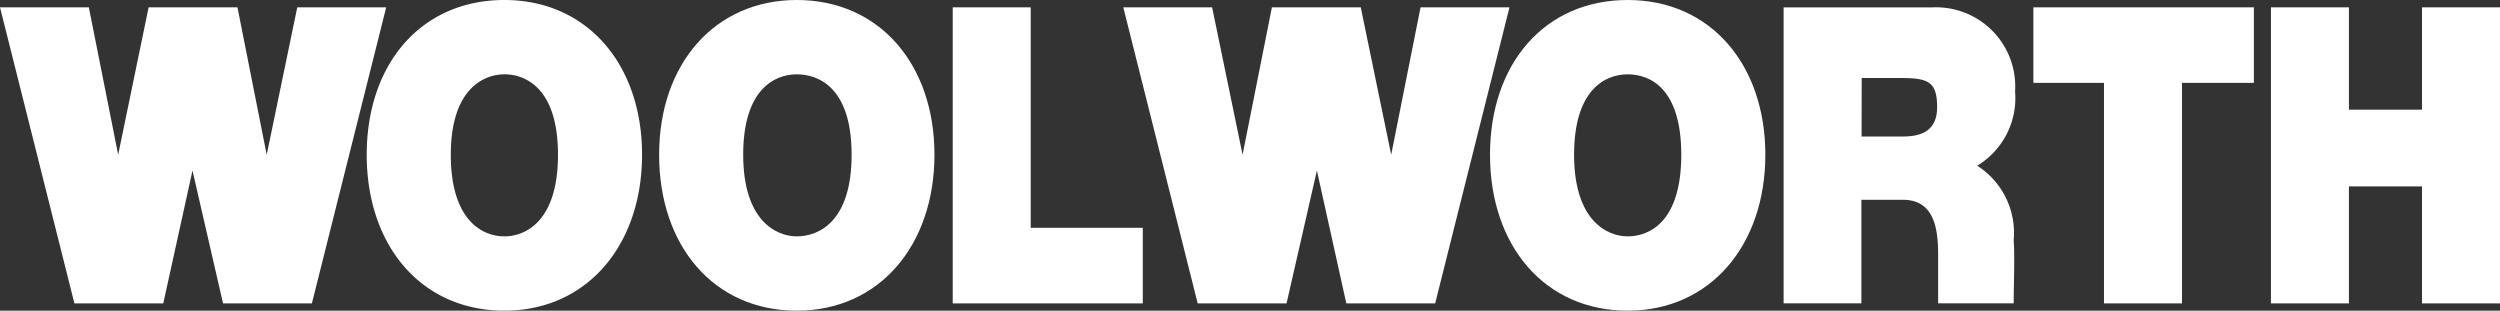
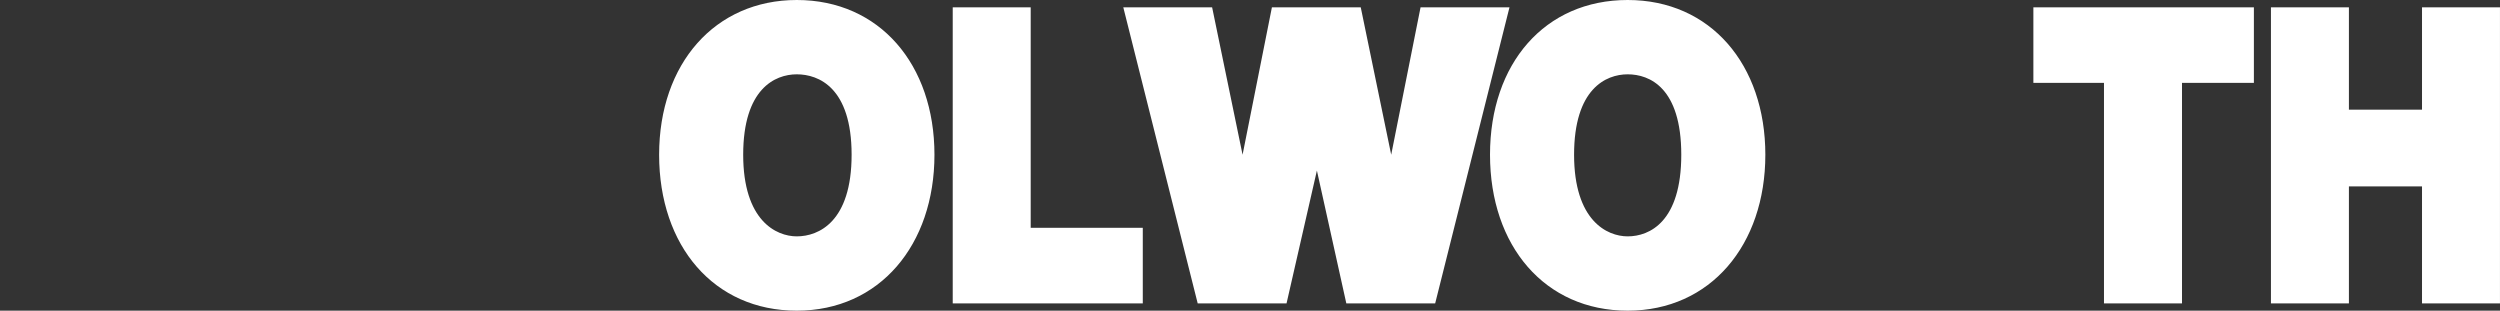
<svg xmlns="http://www.w3.org/2000/svg" width="109.756" height="13.639">
  <rect width="100%" height="100%" fill="#333333" stroke="none" />
-   <path fill="#ffffff" d="M16.955.321l-3.263 13h-3.9L8.451 7.488l-1.284 5.833h-3.9L0 .321h3.9l1.288 6.472L6.525.321h3.9l1.284 6.472L13.051.321zM22.144 0c3.637 0 6.044 2.835 6.044 6.793s-2.407 6.846-6.044 6.846S16.1 10.8 16.1 6.793 18.507 0 22.144 0m0 10.377c.909 0 2.353-.642 2.353-3.584s-1.444-3.53-2.353-3.53-2.353.642-2.353 3.53 1.391 3.584 2.353 3.584M78.305.324h6.525a3.48 3.48 0 0 1 2.644 1.033 3.47 3.47 0 0 1 .993 2.658c.111 1.314-.533 2.577-1.662 3.259a3.5 3.5 0 0 1 1.6 3.263c.053.642 0 2.086 0 2.781h-3.316v-2.14c0-1.23-.214-2.407-1.551-2.407h-1.819v4.546h-3.414zm3.423 5.67h1.765c.642 0 1.551-.107 1.551-1.284s-.428-1.286-1.711-1.286h-1.6z" />
  <path fill="#ffffff" d="M34.981 0c3.637 0 6.044 2.835 6.044 6.793s-2.407 6.846-6.044 6.846-6.044-2.839-6.044-6.846S31.397 0 34.981 0m0 10.377c.963 0 2.407-.642 2.407-3.584s-1.444-3.53-2.407-3.53-2.353.642-2.353 3.53 1.444 3.584 2.353 3.584M66.27.321l-3.263 13h-3.9l-1.292-5.833-1.333 5.833h-3.9l-3.267-13h3.9l1.337 6.472L55.84.321h3.9l1.337 6.472L62.366.321zM71.459 0c3.637 0 6.044 2.835 6.044 6.793s-2.407 6.846-6.044 6.846-6.044-2.839-6.044-6.846S67.822 0 71.459 0m0 10.377c.963 0 2.353-.642 2.353-3.584s-1.391-3.53-2.353-3.53-2.353.642-2.353 3.53 1.444 3.584 2.353 3.584M41.827.321h3.423v9.681h4.921v3.319h-8.344zM92.37 3.637h-3.1V.321h9.681v3.316h-3.156v9.684H92.37zM99.7.321h3.423v4.493h3.209V.321h3.423v13h-3.423V8.184h-3.209v5.137H99.7z" />
</svg>